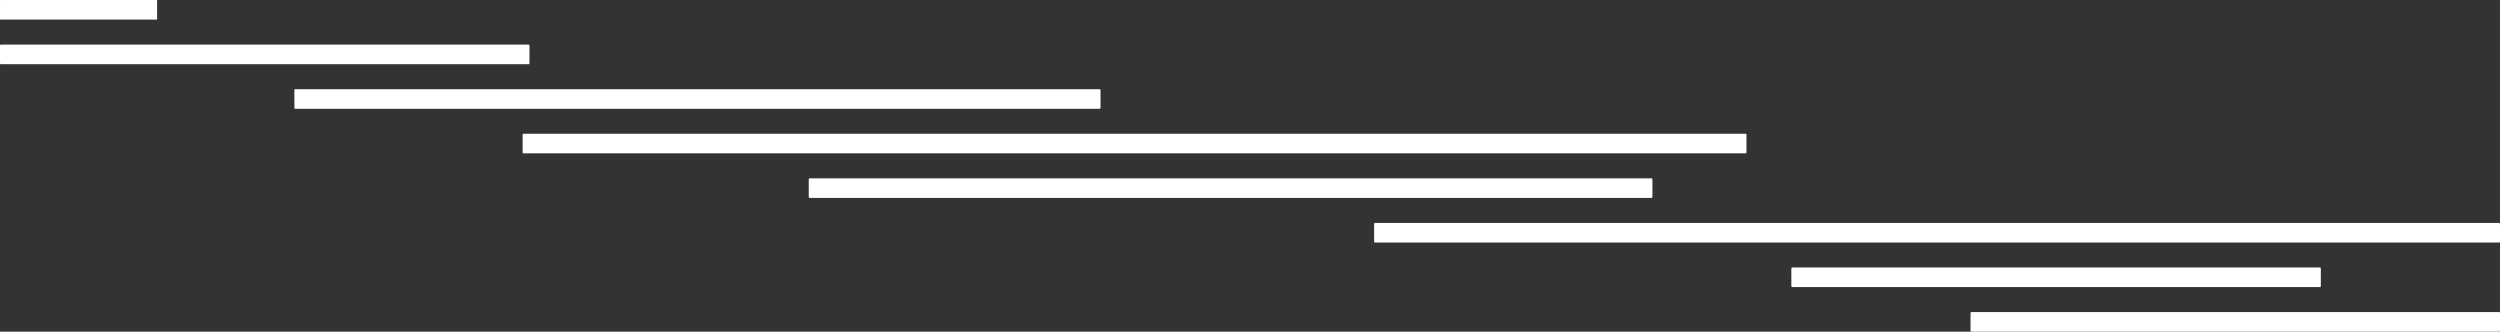
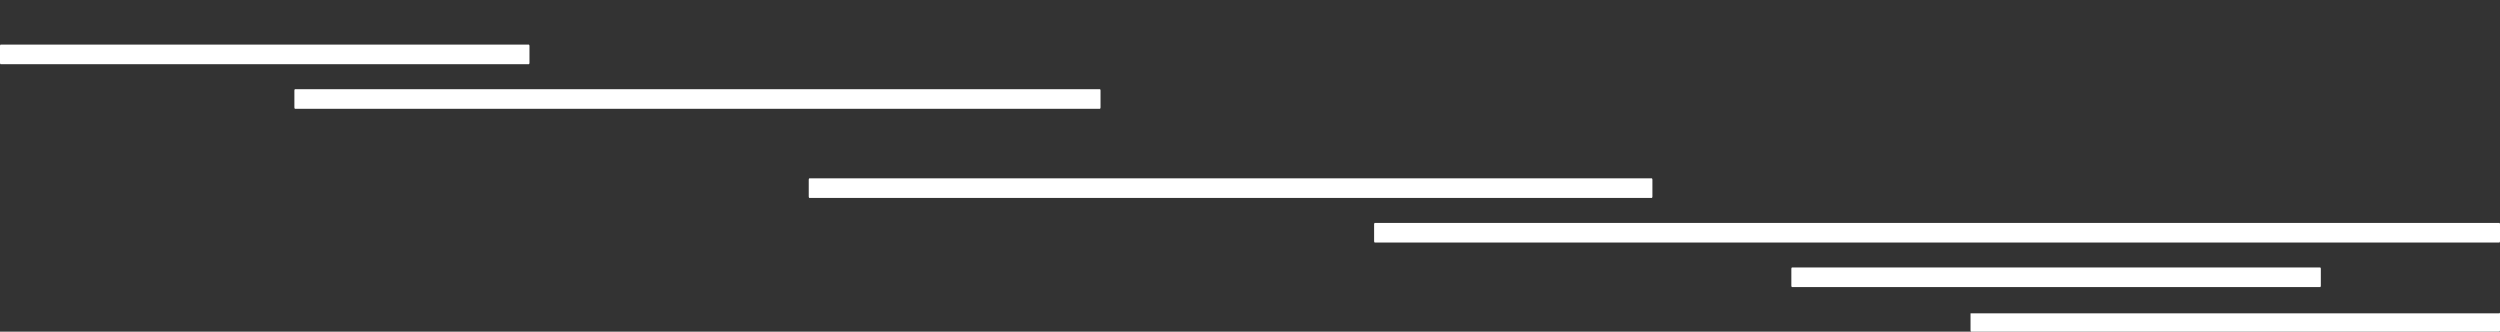
<svg xmlns="http://www.w3.org/2000/svg" width="2073" height="275" viewBox="0 0 2073 275" fill="none">
  <rect x="0" y="0" width="2073" height="275" fill="#333333" stroke="none" />
  <g clip-path="url(#clip0)">
    <path d="M244.512 90.194C244.292 89.938 244.109 89.573 244.109 89.135V75.003C244.109 74.565 244.292 74.2 244.512 73.944H912.159C912.378 74.2 912.561 74.565 912.561 75.003V89.135C912.561 89.573 912.378 89.938 912.159 90.194H244.512Z" fill="white" />
-     <path d="M433.773 127.148C433.554 126.892 433.371 126.527 433.371 126.089V111.957C433.371 111.519 433.554 111.154 433.773 110.898H1447.77C1447.99 111.154 1448.17 111.519 1448.17 111.957V126.089C1448.17 126.527 1447.99 126.892 1447.77 127.148H433.773Z" fill="white" />
    <path d="M671.012 164.138C670.792 163.883 670.609 163.517 670.609 163.079V148.948C670.609 148.509 670.792 148.144 671.012 147.889H1369.78C1369.99 148.144 1370.18 148.509 1370.18 148.948V163.079C1370.18 163.517 1369.99 163.883 1369.78 164.138H671.012Z" fill="white" />
    <path d="M1139.82 201.092C1139.6 200.837 1139.41 200.471 1139.41 200.033V185.902C1139.41 185.464 1139.6 185.098 1139.82 184.843H2072.6C2072.82 185.098 2073 185.464 2073 185.902V200.033C2073 200.471 2072.82 200.837 2072.6 201.092H1139.82Z" fill="white" />
    <path d="M1485.8 238.046C1485.58 237.791 1485.39 237.426 1485.39 236.987V222.856C1485.39 222.418 1485.58 222.052 1485.8 221.797H1924.03C1924.25 222.052 1924.43 222.418 1924.43 222.856V236.987C1924.43 237.426 1924.25 237.791 1924.03 238.046H1485.8Z" fill="white" />
-     <path d="M1634.36 274.999C1634.14 274.744 1633.96 274.379 1633.96 273.94V259.809C1633.96 259.371 1634.14 259.006 1634.36 258.75H2072.6C2072.82 259.006 2073 259.371 2073 259.809V273.94C2073 274.379 2072.82 274.744 2072.6 274.999H1634.36Z" fill="white" />
+     <path d="M1634.36 274.999C1634.14 274.744 1633.96 274.379 1633.96 273.94V259.809H2072.6C2072.82 259.006 2073 259.371 2073 259.809V273.94C2073 274.379 2072.82 274.744 2072.6 274.999H1634.36Z" fill="white" />
    <path d="M0.402 53.24C0.183 52.984 0 52.619 0 52.181V38.049C0 37.611 0.183 37.246 0.402 36.99H438.638C438.857 37.246 439.04 37.611 439.04 38.049V52.181C439.04 52.619 438.857 52.984 438.638 53.24H0.402Z" fill="white" />
-     <path d="M0.11 16.286C0.073 16.03 0 15.665 0 15.191V1.059C0 0.621 0.073 0.256 0.11 0H130.173C130.246 0.256 130.282 0.621 130.282 1.059V15.191C130.282 15.629 130.209 15.994 130.173 16.25H0.11V16.286Z" fill="white" />
  </g>
  <defs>
    <clipPath id="clip0">
      <rect width="2073" height="275" fill="white" />
    </clipPath>
  </defs>
</svg>